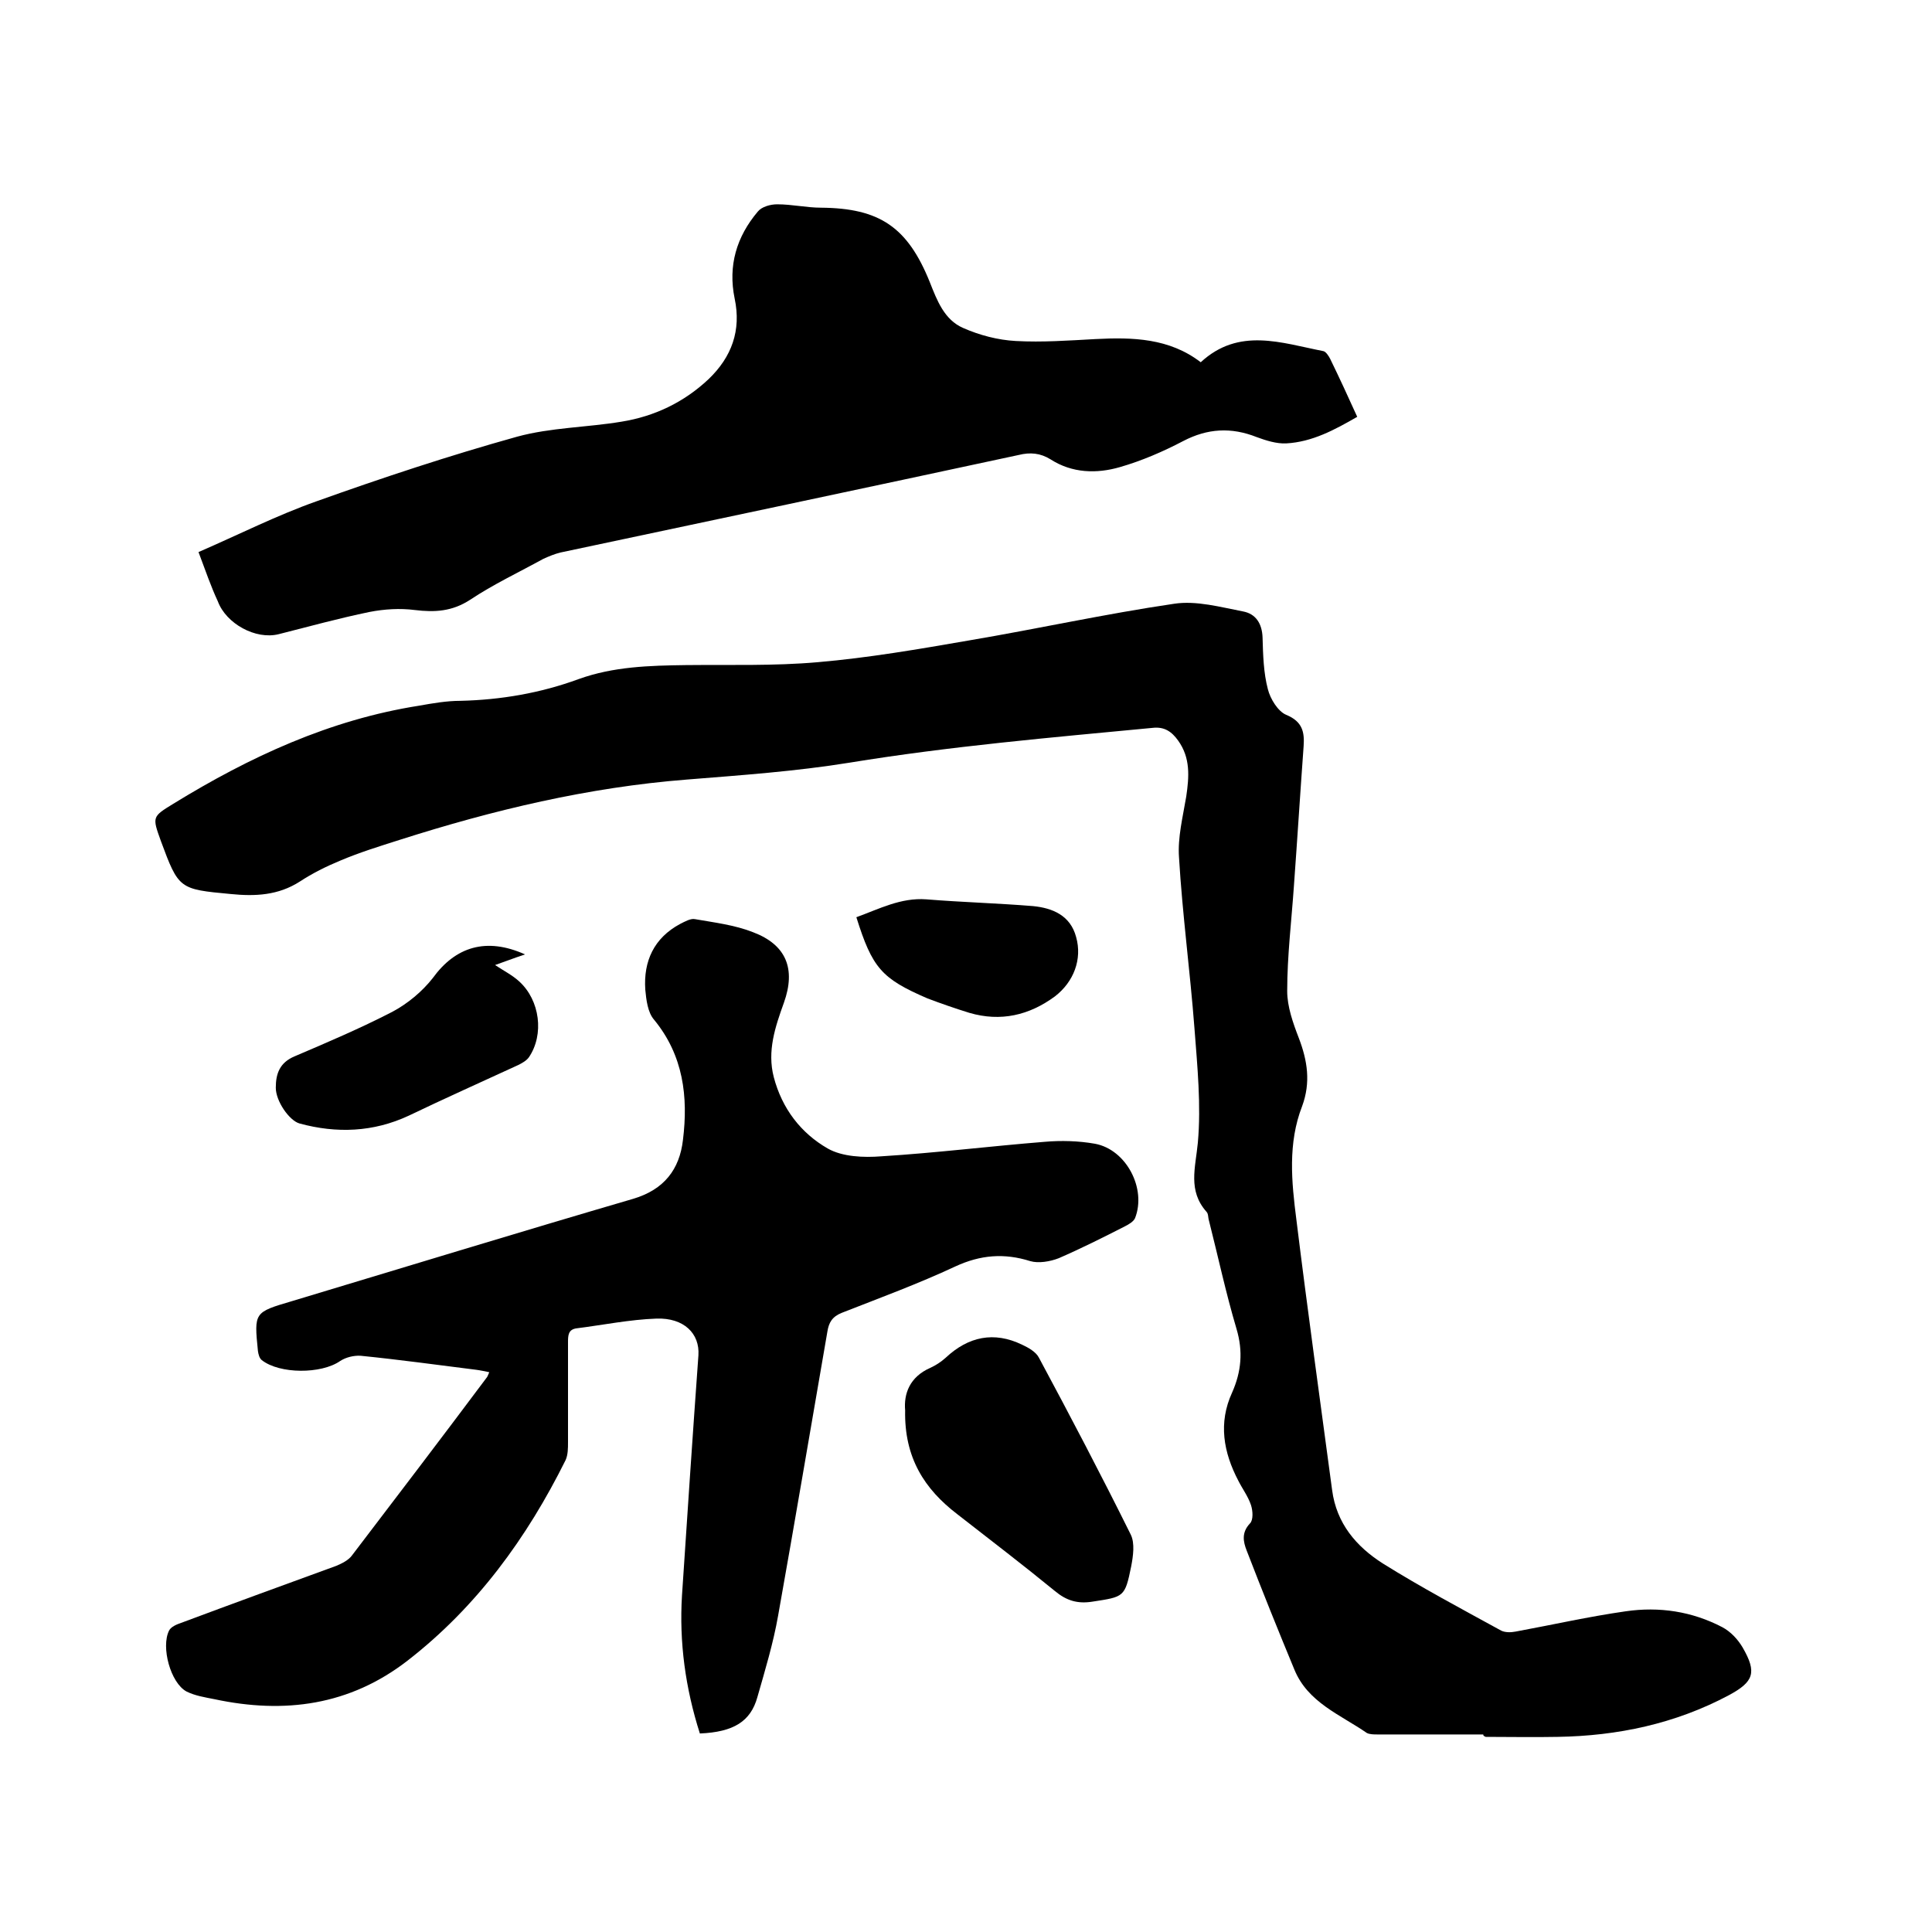
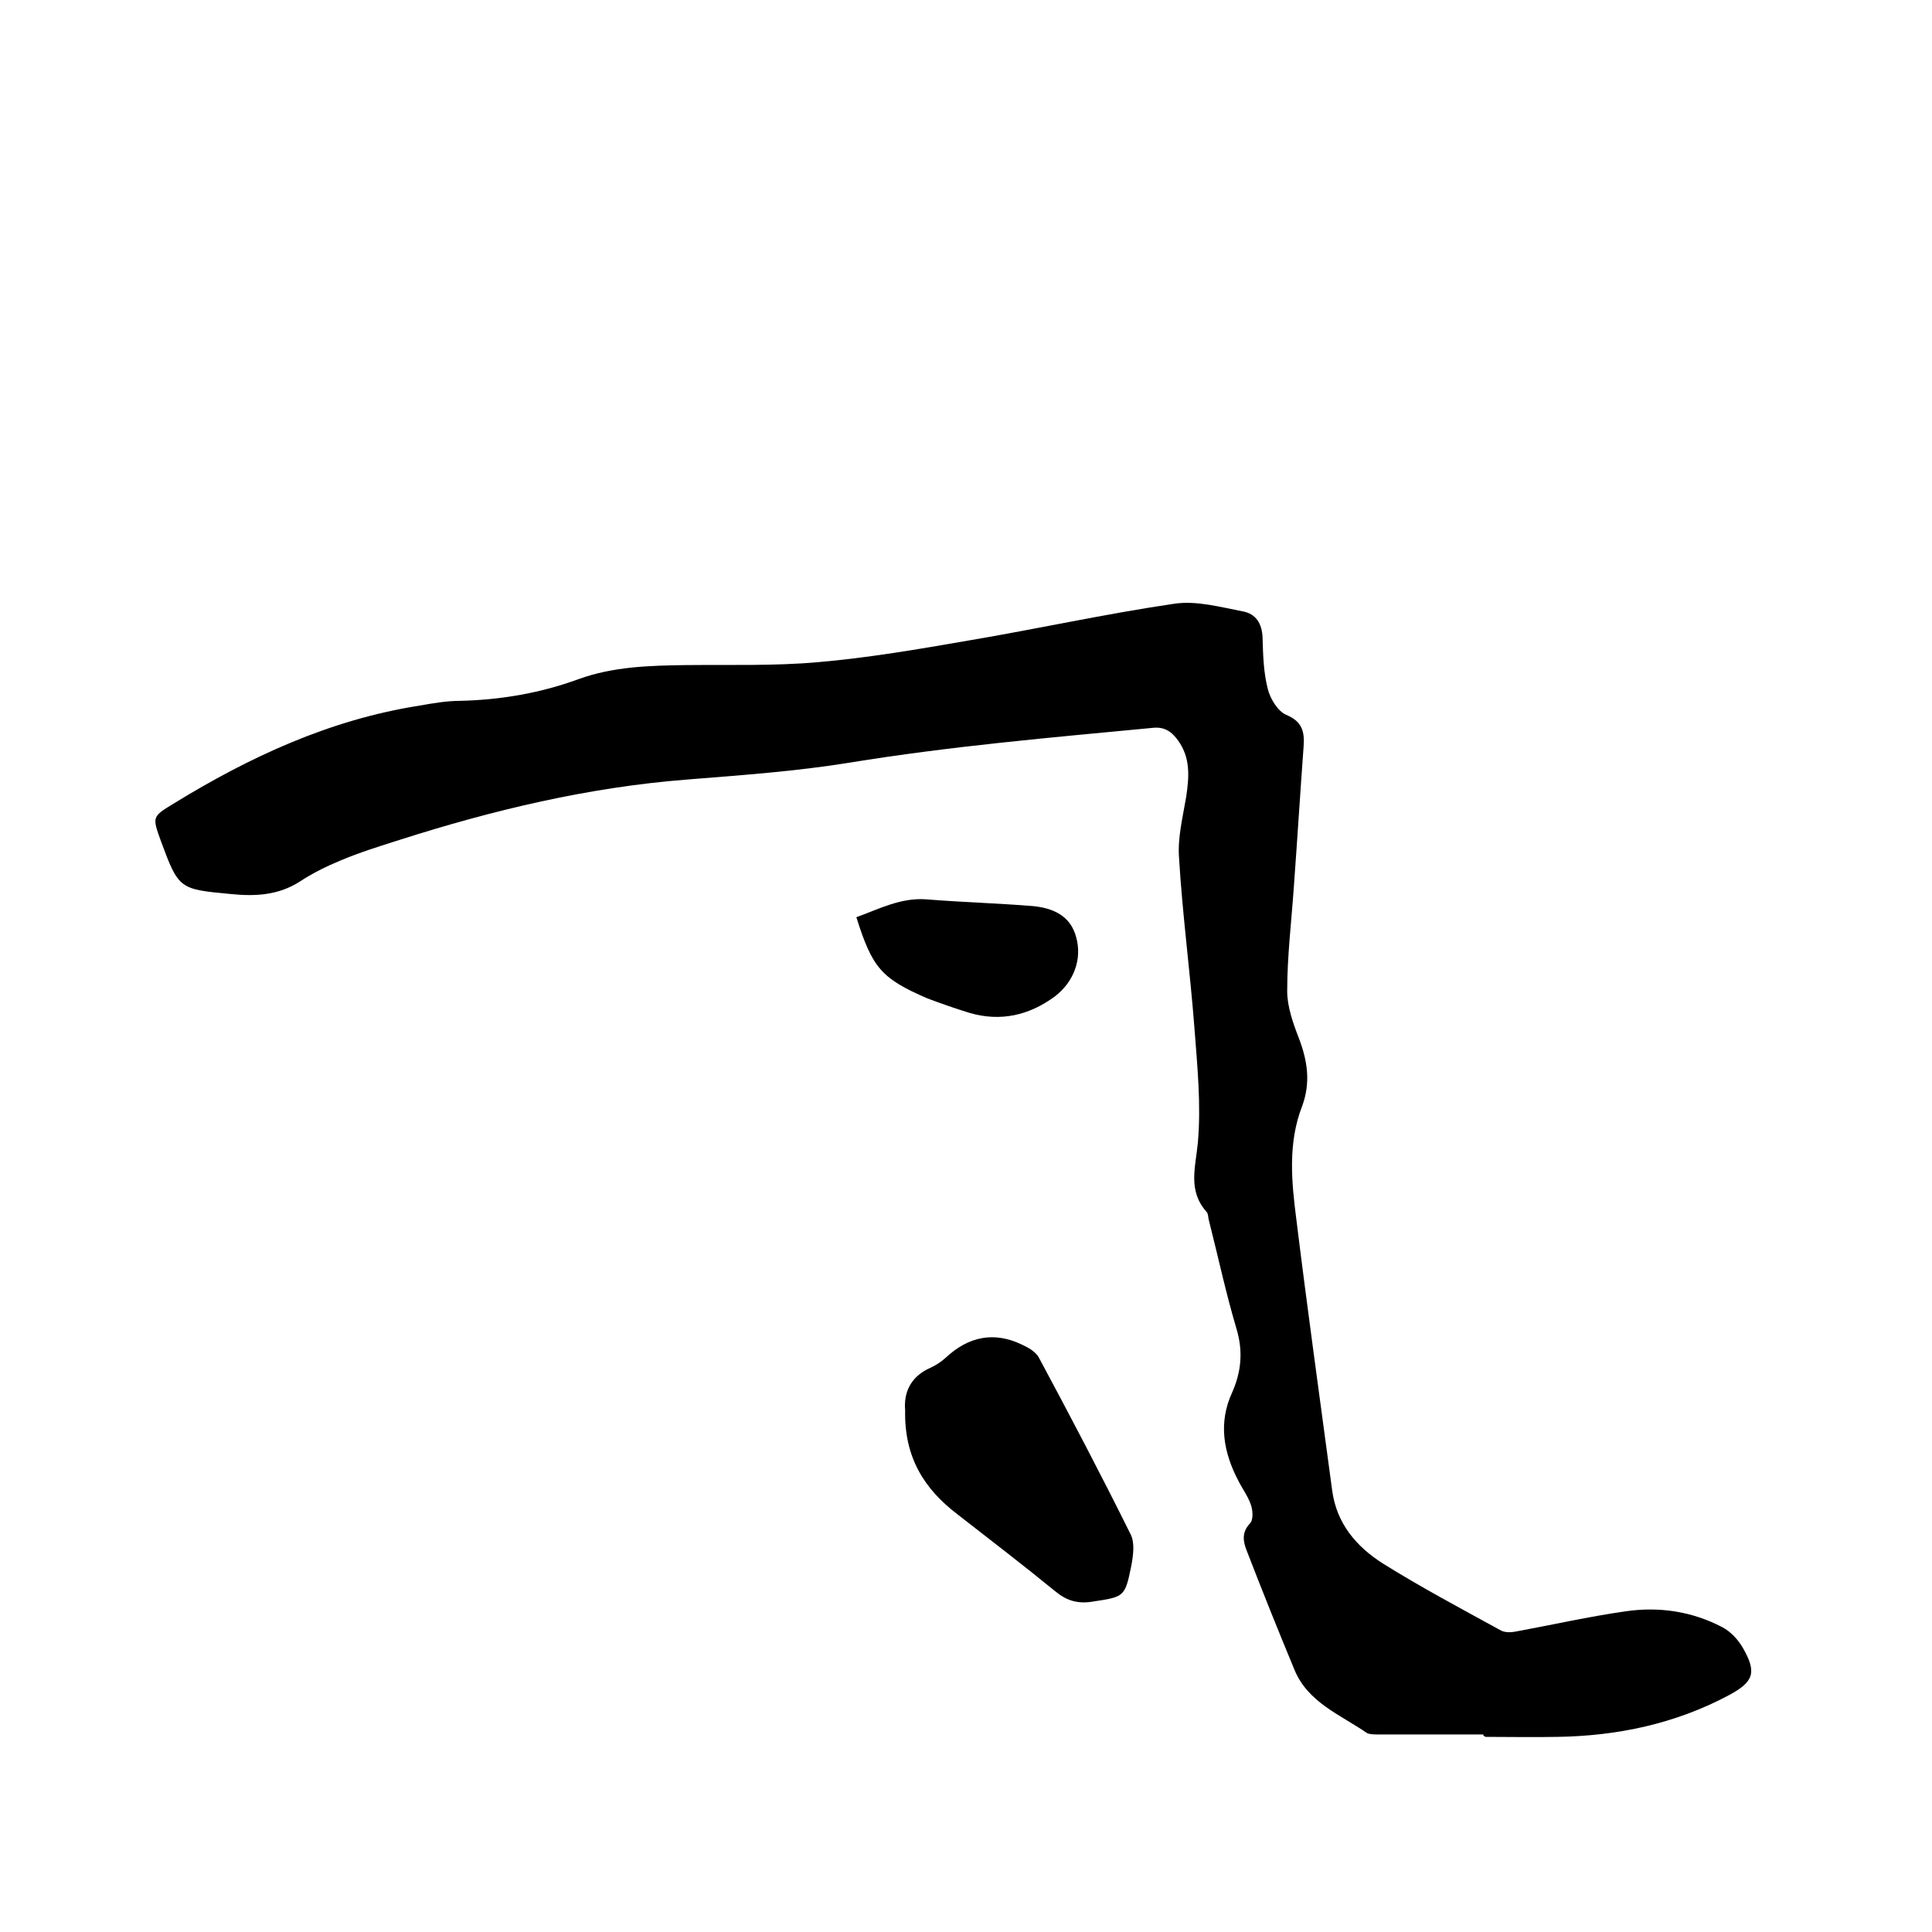
<svg xmlns="http://www.w3.org/2000/svg" enable-background="new 0 0 400 400" viewBox="0 0 400 400">
  <path d="m307.1 359.1c-7.3 0-14.6 0-21.9 0-.7 0-1.6 0-2.2-.3-5.5-3.8-12.2-6.3-15-13.1-3.4-8.2-6.7-16.4-9.9-24.7-.7-1.8-1.1-3.7.7-5.6.7-.7.6-2.6.2-3.8-.6-1.8-1.8-3.4-2.6-5-3.1-5.9-4.2-12-1.3-18.3 1.9-4.3 2.3-8.5.9-13.2-2.2-7.4-3.8-14.9-5.7-22.4-.2-.6-.1-1.4-.5-1.8-3.9-4.4-2.3-9.1-1.8-14.3.7-7.8-.1-15.8-.7-23.7-.9-11.8-2.5-23.6-3.2-35.4-.3-4.1.8-8.4 1.5-12.6.6-4.1.9-8-1.7-11.6-1.3-1.8-2.8-2.9-5.3-2.6-21 2-41.9 3.8-62.7 7.2-11.1 1.8-22.5 2.6-33.7 3.5-20.4 1.6-40.1 6.3-59.5 12.5-4.1 1.3-8.3 2.6-12.3 4.3-2.9 1.2-5.7 2.6-8.3 4.3-4.5 2.9-9.3 3.1-14.3 2.6-10.7-1-10.8-1-14.5-11-1.8-5-1.8-5 2.6-7.7 15.8-9.7 32.4-17.4 50.9-20.3 2.8-.5 5.7-1 8.5-1 8.4-.2 16.6-1.6 24.5-4.5 7.2-2.6 14.7-2.8 22.2-2.9 9.1-.1 18.2.2 27.3-.6 10.5-.9 20.9-2.7 31.3-4.5 14.2-2.4 28.2-5.5 42.5-7.6 4.6-.7 9.6.7 14.3 1.6 2.6.5 3.9 2.5 4 5.4.1 3.6.2 7.3 1.1 10.7.5 2 2.1 4.6 3.8 5.3 3.4 1.4 3.8 3.6 3.6 6.5-.7 9.6-1.3 19.2-2 28.8-.5 7.3-1.4 14.6-1.4 21.9 0 3.2 1.2 6.6 2.4 9.7 1.8 4.7 2.5 9.2.7 14.1-3 7.7-2.2 15.7-1.2 23.5 2.3 18.7 4.9 37.3 7.4 56 .9 6.9 5 11.7 10.5 15.2 8 5 16.3 9.4 24.5 13.9.8.4 2 .4 3 .2 7.6-1.4 15.1-3.1 22.8-4.2 6.9-1 13.7 0 20 3.3 1.7.9 3.2 2.5 4.2 4.2 3 5.2 2.3 7.1-2.9 9.9-11.1 5.9-23 8.4-35.4 8.6-5 .1-9.9 0-14.9 0-.5-.2-.5-.3-.5-.5z" />
-   <path d="m144.9 358.9c-3-9.4-4.3-18.9-3.7-28.6 1.1-16.6 2.2-33.1 3.4-49.7.3-4.5-3-7.8-8.7-7.6-5.5.2-10.9 1.3-16.4 2-1.9.2-1.9 1.5-1.9 3v20.6c0 1.2 0 2.6-.5 3.7-8 16.1-18.4 30.4-32.7 41.5-12 9.3-25.5 11.1-40 8-2-.4-4-.7-5.8-1.6-3.3-1.8-5.3-9.2-3.6-12.6.4-.8 1.6-1.3 2.5-1.6 10.7-4 21.4-7.9 32.1-11.8 1.2-.5 2.6-1.2 3.3-2.2 9.3-12.2 18.6-24.4 27.8-36.7.2-.2.3-.5.6-1.2-1-.2-1.9-.4-2.7-.5-8-1-15.9-2.1-23.9-2.9-1.4-.1-3.1.3-4.3 1.1-3.9 2.7-12.5 2.7-16.2-.2-.5-.4-.7-1.2-.8-1.9-.8-8-.8-8 7-10.3 23.6-7.1 47.1-14.3 70.7-21.2 6.4-1.9 9.6-6.1 10.3-12.2 1.1-8.9.1-17.5-6-24.9-1.3-1.5-1.6-4.1-1.8-6.2-.4-5.9 1.8-10.7 7.2-13.6 1-.5 2.2-1.2 3.1-1 4 .7 8.2 1.2 12 2.7 6.9 2.6 8.9 7.6 6.4 14.6-1.8 5-3.5 10-2.1 15.4 1.7 6.5 5.6 11.6 11.2 14.8 3 1.7 7.4 1.9 11.1 1.6 11.3-.7 22.5-2.1 33.8-3 3.4-.3 7-.2 10.4.4 6.5 1.2 10.7 9.3 8.3 15.4-.3.7-1.3 1.3-2.1 1.7-4.5 2.3-9.1 4.6-13.7 6.6-1.8.7-4.2 1.1-5.9.6-5.4-1.7-10.3-1.3-15.5 1.1-7.7 3.6-15.6 6.5-23.5 9.6-2 .8-2.7 2-3 3.9-3.4 19.6-6.7 39.2-10.2 58.8-1 5.7-2.7 11.3-4.3 16.9-1.4 5-4.9 7.2-11.9 7.5z" />
-   <path d="m41.1 114.3c8.3-3.6 16.2-7.6 24.4-10.5 13.7-4.9 27.6-9.5 41.6-13.4 7-1.9 14.4-1.9 21.6-3.1 6.8-1.1 12.9-4 18-8.8 4.8-4.6 6.8-10.1 5.4-16.7-1.4-6.8.4-12.8 4.8-18 .8-1 2.6-1.5 4-1.5 3.1 0 6.1.7 9.1.7 12.1.1 17.9 4 22.5 15.4 1.5 3.8 3 7.8 6.9 9.5 3.4 1.5 7.2 2.5 10.9 2.7 5.5.3 11-.1 16.5-.4 7.7-.4 15.3-.2 21.8 4.8 7.9-7.3 16.7-4 25.4-2.3.5.1 1.1 1 1.4 1.6 1.9 3.9 3.7 7.8 5.6 12-4.7 2.7-9.3 5.2-14.7 5.5-2 .1-4.2-.6-6.1-1.3-5.3-2.1-10.2-1.8-15.2.8-4.2 2.2-8.6 4.1-13.1 5.4-4.8 1.4-9.9 1.3-14.4-1.6-2.1-1.3-4.2-1.5-6.6-.9-31.6 6.8-63.3 13.5-94.9 20.2-1.2.3-2.4.8-3.5 1.3-5.1 2.8-10.4 5.3-15.2 8.5-3.7 2.4-7.3 2.6-11.4 2.1-3.1-.4-6.3-.2-9.4.4-6.3 1.3-12.5 3-18.8 4.6-4.8 1.2-10.9-2.2-12.6-6.8-1.4-3-2.5-6.2-4-10.2z" />
  <path d="m187.4 292c-.3-3.4.9-6.9 5.2-8.8 1.1-.5 2.2-1.2 3.2-2.1 4.7-4.4 10-5.5 15.8-2.7 1.3.6 2.9 1.5 3.5 2.7 6.5 12.1 12.9 24.3 19 36.6.9 1.8.5 4.5.1 6.6-1.3 6.4-1.5 6.3-8 7.3-3.1.5-5.4-.2-7.8-2.2-6.6-5.4-13.4-10.6-20.2-15.9-6.8-5.2-11-11.7-10.8-21.5z" />
-   <path d="m108.7 197.6c-2.4.8-4.2 1.5-6.2 2.2 1.8 1.2 3.6 2.1 5 3.4 4.3 3.9 5.2 11 2 15.7-.5.7-1.4 1.2-2.2 1.6-7.6 3.5-15.2 6.9-22.7 10.5-7.3 3.4-14.9 3.7-22.6 1.6-2.1-.6-4.9-4.6-4.9-7.4 0-2.9.8-5.2 3.9-6.5 6.8-2.9 13.6-5.8 20.2-9.2 3.2-1.7 6.2-4.2 8.4-7 4.7-6.5 11.1-8.5 19.1-4.9z" />
  <path d="m177.3 189.9c4.7-1.7 9.2-4.1 14.5-3.7 7.4.6 14.8.8 22.1 1.4 4 .4 7.7 1.9 8.9 6.4 1.3 4.6-.5 9.3-4.4 12.3-5.3 3.9-11.2 5.3-17.7 3.4-2.9-.9-5.8-1.9-8.7-3-9.5-4.1-11.4-6.3-14.7-16.8z" />
</svg>